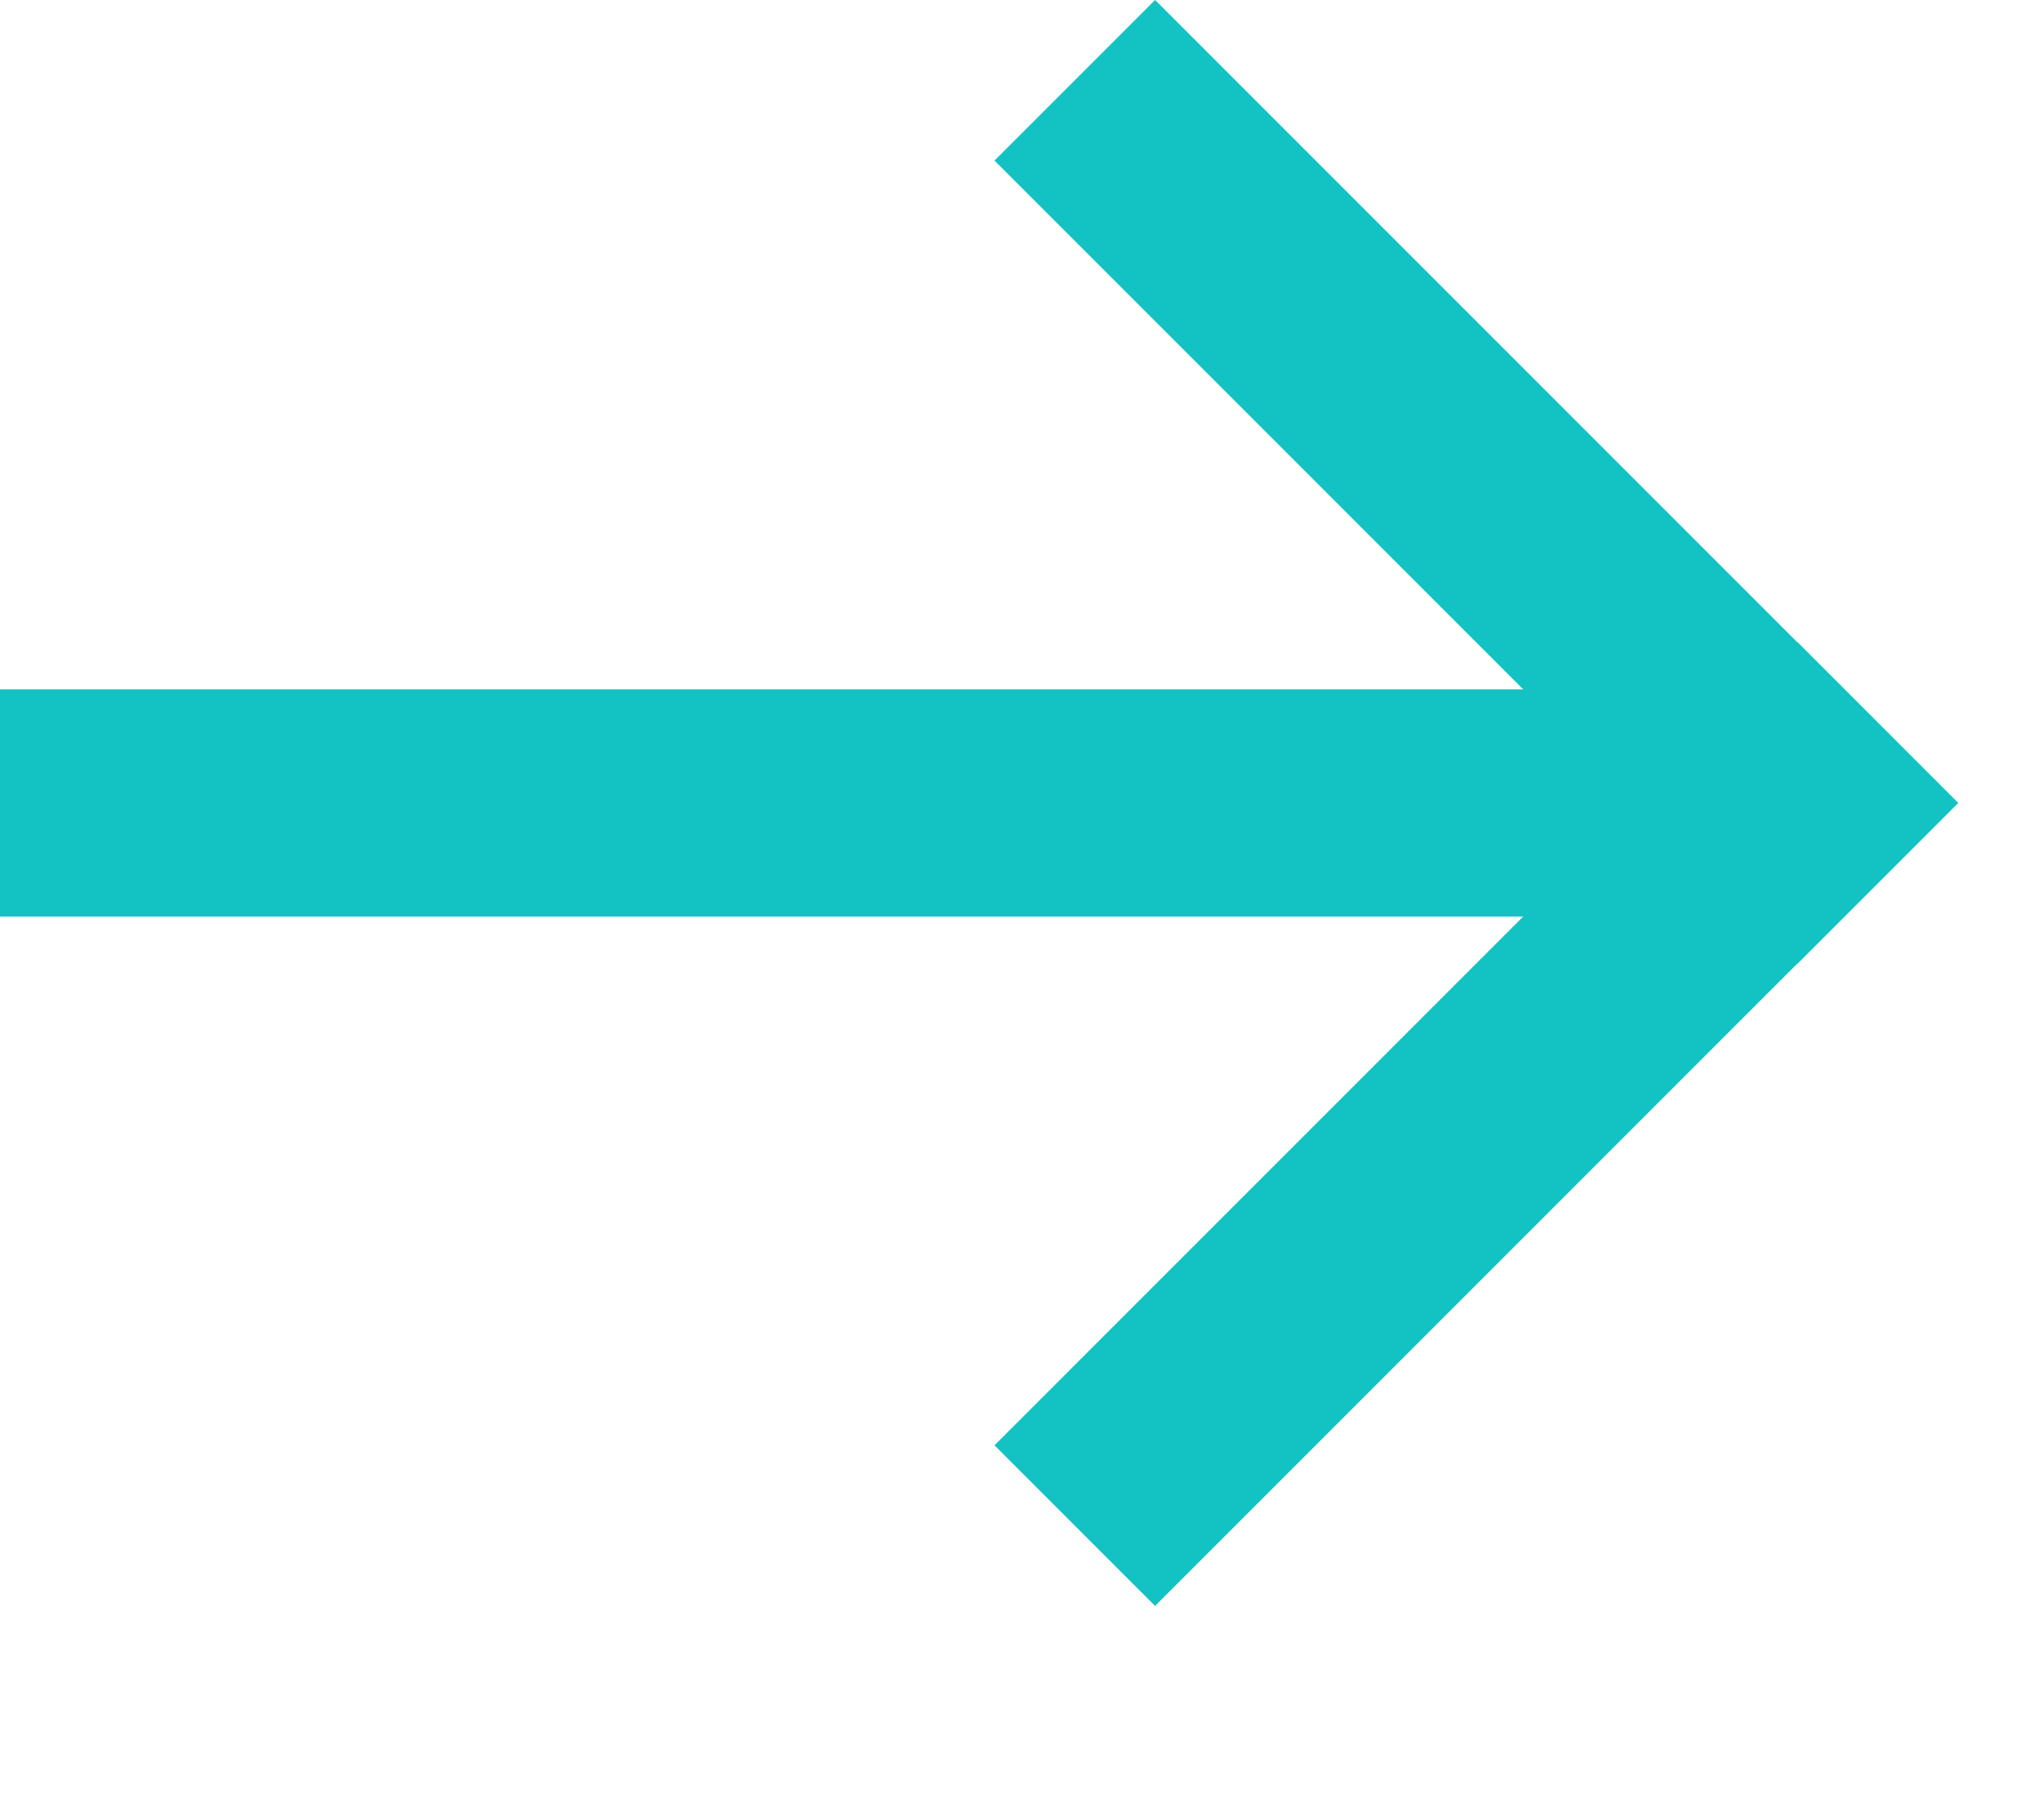
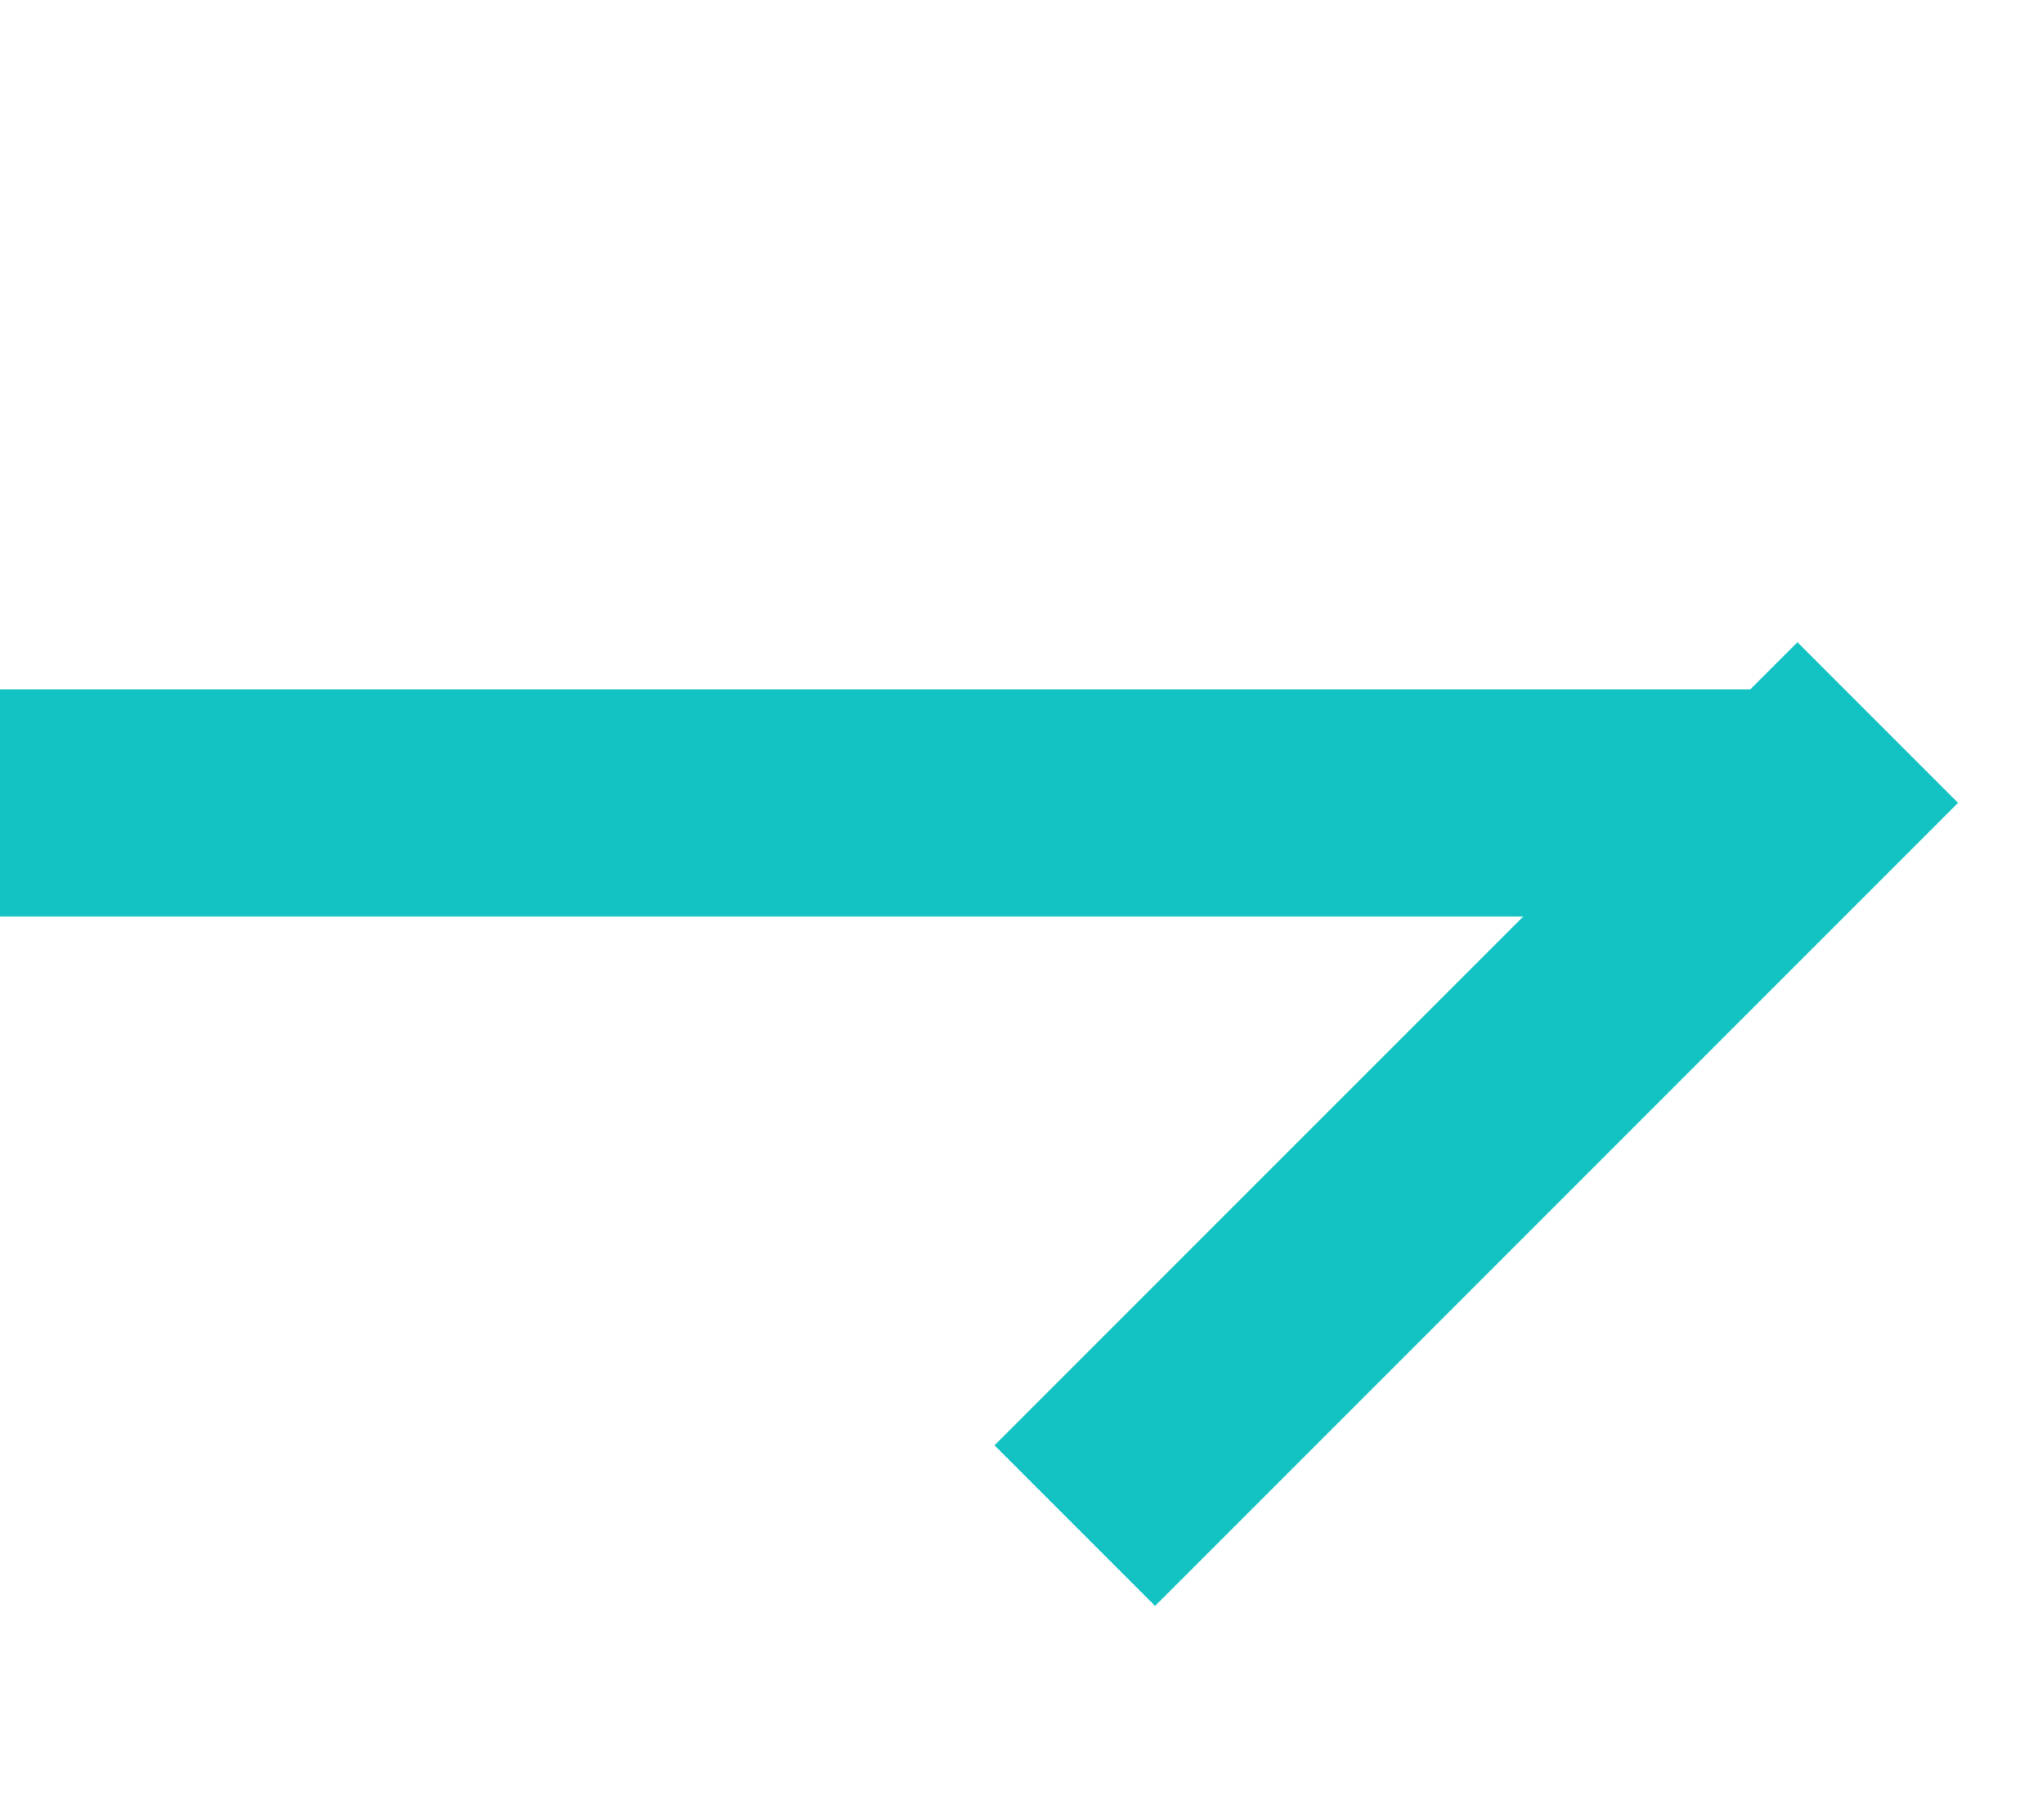
<svg xmlns="http://www.w3.org/2000/svg" width="9" height="8" viewBox="0 0 9 8" fill="none">
  <rect x="5.086" y="7.07" width="1" height="5" transform="rotate(-135 5.086 7.07)" fill="#13C2C2" />
-   <rect x="4.379" y="0.707" width="1" height="5" transform="rotate(-45 4.379 0.707)" fill="#13C2C2" />
  <rect y="3.035" width="8" height="1" fill="#13C2C2" />
</svg>